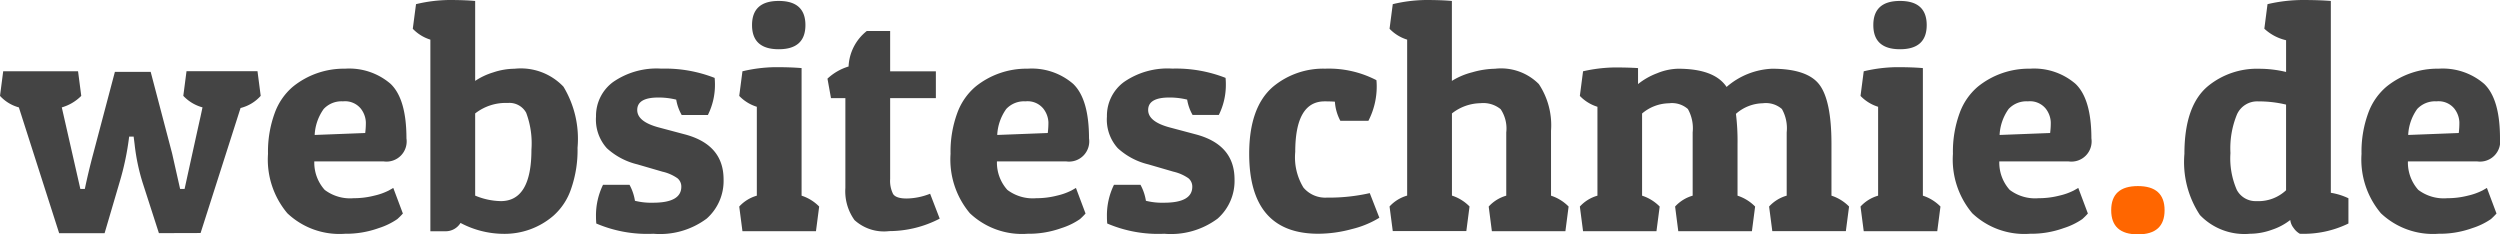
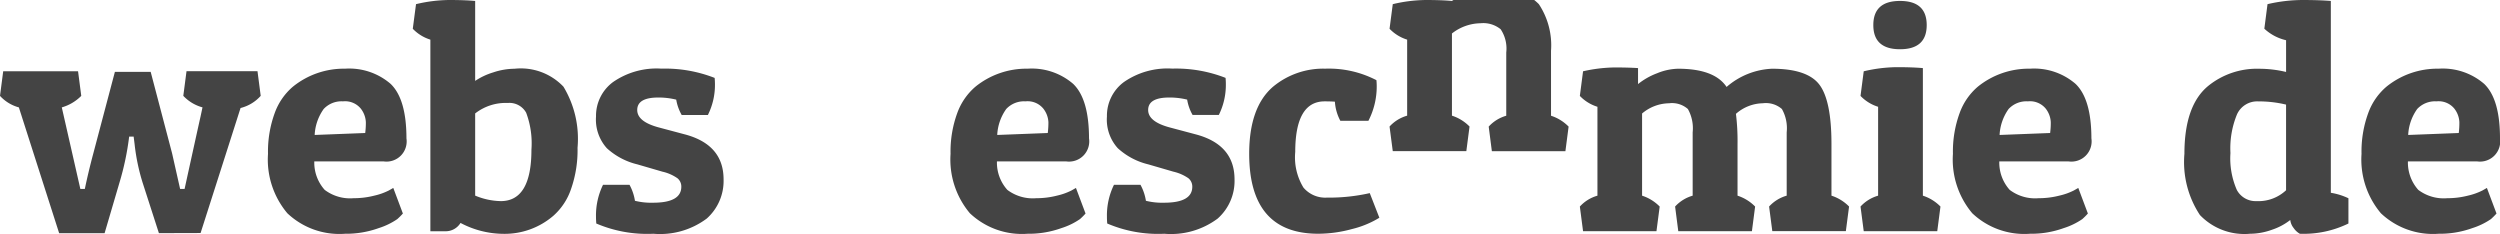
<svg xmlns="http://www.w3.org/2000/svg" width="167" height="15.656" viewBox="0 0 167 15.656">
  <path d="M30.007,232.9l-1.089-3.375a13.58,13.58,0,0,1-.534-2.563l-.064-.513h-.3a18.313,18.313,0,0,1-.641,3.054l-1,3.4H23.343L20.652,224.5a2.657,2.657,0,0,1-1.26-.769l.214-1.645h5l.214,1.645a3,3,0,0,1-1.3.769l1.239,5.446h.3c.157-.755.342-1.529.555-2.328l1.452-5.489h2.392l1.431,5.446.534,2.371h.3q.79-3.61,1.068-4.848l.128-.6a2.746,2.746,0,0,1-1.282-.769l.214-1.645h4.742l.214,1.645a2.656,2.656,0,0,1-1.346.812l-2.67,8.351Z" transform="translate(-19.392 -217.326)" fill="#444" />
  <path d="M34.6,233.016a5.062,5.062,0,0,1-3.855-1.369,5.569,5.569,0,0,1-1.292-3.971,7.45,7.45,0,0,1,.449-2.725,4.156,4.156,0,0,1,1.217-1.762,5.41,5.41,0,0,1,3.481-1.2,4.232,4.232,0,0,1,3.044,1.015q1.057,1.014,1.057,3.642a1.349,1.349,0,0,1-1.516,1.538H32.545a2.729,2.729,0,0,0,.694,1.9,2.811,2.811,0,0,0,1.933.557,5.536,5.536,0,0,0,1.388-.173,4.174,4.174,0,0,0,.961-.342l.3-.171.641,1.709a4.557,4.557,0,0,1-.374.374,4.682,4.682,0,0,1-1.239.6A6.4,6.4,0,0,1,34.6,233.016Zm1.346-6.73a5.241,5.241,0,0,0,.043-.726,1.589,1.589,0,0,0-.342-.908,1.356,1.356,0,0,0-1.185-.481,1.625,1.625,0,0,0-1.292.513,3.256,3.256,0,0,0-.6,1.732Z" transform="translate(-11.55 -217.401)" fill="#444" />
  <path d="M35.1,219.691a9.863,9.863,0,0,1,2.221-.278q1.025,0,1.73.064v5.34a4.522,4.522,0,0,1,1.2-.566,4.582,4.582,0,0,1,1.431-.246,3.928,3.928,0,0,1,3.268,1.2,6.742,6.742,0,0,1,.94,4.079,7.857,7.857,0,0,1-.438,2.766,4.152,4.152,0,0,1-1.185,1.783,4.987,4.987,0,0,1-3.332,1.2,6.191,6.191,0,0,1-2.862-.728,1.159,1.159,0,0,1-.94.555H36.059V222.061a2.758,2.758,0,0,1-1.175-.726Zm5.66,13.157q2.05,0,2.05-3.439a5.817,5.817,0,0,0-.352-2.465,1.275,1.275,0,0,0-1.228-.653,3.31,3.31,0,0,0-2.179.7v5.489A4.634,4.634,0,0,0,40.758,232.847Z" transform="translate(-7.31 -219.413)" fill="#444" />
  <path d="M45.925,223.915q-1.41,0-1.41.833c0,.527.489.918,1.474,1.175l1.686.449q2.608.683,2.608,3.013A3.362,3.362,0,0,1,49.159,232a5.211,5.211,0,0,1-3.565,1.016,8.659,8.659,0,0,1-3.814-.685c-.012-.157-.02-.313-.02-.47a4.668,4.668,0,0,1,.47-2.115H44a3.316,3.316,0,0,1,.363,1.068,4.459,4.459,0,0,0,1.217.128c1.251,0,1.88-.356,1.88-1.068a.716.716,0,0,0-.256-.564,2.843,2.843,0,0,0-1-.44l-1.687-.491a4.609,4.609,0,0,1-2.031-1.077,2.853,2.853,0,0,1-.724-2.116,2.805,2.805,0,0,1,1.132-2.3,5.1,5.1,0,0,1,3.236-.9,9.078,9.078,0,0,1,3.556.619q.021.214.021.427a4.5,4.5,0,0,1-.472,2.05h-1.75a3.093,3.093,0,0,1-.365-1.025A4.979,4.979,0,0,0,45.925,223.915Z" transform="translate(-1.948 -217.401)" fill="#444" />
-   <path d="M47.35,224.148a9.855,9.855,0,0,1,2.221-.276c.683,0,1.26.02,1.73.062v8.522a2.891,2.891,0,0,1,1.175.726l-.214,1.645H47.35l-.214-1.645a2.535,2.535,0,0,1,1.175-.726v-5.938a2.759,2.759,0,0,1-1.175-.726Zm2.424-1.474q-1.783,0-1.783-1.613t1.783-1.613q1.783,0,1.783,1.613T49.774,222.674Z" transform="translate(2.245 -219.385)" fill="#444" />
-   <path d="M54.634,220.577v2.691h3.054v1.794H54.634v5.4a1.947,1.947,0,0,0,.192.993c.126.208.434.31.918.31a4.393,4.393,0,0,0,1.559-.319l.641,1.664a7.349,7.349,0,0,1-3.364.833,2.924,2.924,0,0,1-2.328-.737,3.3,3.3,0,0,1-.609-2.147v-6h-.961l-.235-1.3a3.571,3.571,0,0,1,1.41-.812,3.2,3.2,0,0,1,1.217-2.371Z" transform="translate(4.828 -218.505)" fill="#444" />
  <path d="M60.214,233.016a5.064,5.064,0,0,1-3.855-1.369,5.577,5.577,0,0,1-1.292-3.971,7.45,7.45,0,0,1,.449-2.725,4.188,4.188,0,0,1,1.217-1.762,5.413,5.413,0,0,1,3.481-1.2,4.23,4.23,0,0,1,3.044,1.015q1.057,1.014,1.059,3.642a1.35,1.35,0,0,1-1.516,1.538H58.166a2.721,2.721,0,0,0,.694,1.9,2.811,2.811,0,0,0,1.933.557,5.522,5.522,0,0,0,1.387-.173,4.2,4.2,0,0,0,.963-.342l.3-.171.641,1.709a4.287,4.287,0,0,1-.374.374,4.63,4.63,0,0,1-1.237.6A6.408,6.408,0,0,1,60.214,233.016Zm1.347-6.73a5.535,5.535,0,0,0,.043-.726,1.592,1.592,0,0,0-.344-.908,1.353,1.353,0,0,0-1.185-.481,1.621,1.621,0,0,0-1.29.513,3.255,3.255,0,0,0-.6,1.732Z" transform="translate(8.43 -217.401)" fill="#444" />
  <path d="M65.1,223.915c-.938,0-1.41.278-1.41.833q0,.79,1.476,1.175l1.686.449q2.606.683,2.608,3.013A3.362,3.362,0,0,1,68.335,232a5.219,5.219,0,0,1-3.567,1.016,8.645,8.645,0,0,1-3.812-.685c-.014-.157-.02-.313-.02-.47a4.645,4.645,0,0,1,.47-2.115h1.771a3.274,3.274,0,0,1,.363,1.068,4.477,4.477,0,0,0,1.217.128q1.88,0,1.881-1.068a.722.722,0,0,0-.256-.564,2.876,2.876,0,0,0-1-.44l-1.689-.491A4.612,4.612,0,0,1,61.66,227.3a2.846,2.846,0,0,1-.724-2.116,2.8,2.8,0,0,1,1.13-2.3,5.114,5.114,0,0,1,3.238-.9,9.078,9.078,0,0,1,3.556.619c.014.142.02.285.02.427a4.5,4.5,0,0,1-.47,2.05H66.658a3.05,3.05,0,0,1-.363-1.025A4.983,4.983,0,0,0,65.1,223.915Z" transform="translate(13.007 -217.401)" fill="#444" />
  <path d="M71.316,224.172q-1.962,0-1.965,3.375a3.875,3.875,0,0,0,.546,2.381,1.9,1.9,0,0,0,1.568.673,12.3,12.3,0,0,0,2.864-.3l.641,1.645a6.362,6.362,0,0,1-1.839.758,8.623,8.623,0,0,1-2.241.311q-4.613,0-4.615-5.34,0-3.118,1.6-4.487a5.244,5.244,0,0,1,3.48-1.2,6.9,6.9,0,0,1,3.419.769c.014.142.02.278.02.406a5.01,5.01,0,0,1-.555,2.307H72.364A3.12,3.12,0,0,1,72,224.193C71.83,224.18,71.6,224.172,71.316,224.172Z" transform="translate(17.171 -217.401)" fill="#444" />
-   <path d="M71.758,219.691a9.838,9.838,0,0,1,2.221-.278c.682,0,1.26.021,1.728.064v5.34a4.793,4.793,0,0,1,1.367-.577,5.8,5.8,0,0,1,1.516-.235,3.554,3.554,0,0,1,2.926,1.025,4.966,4.966,0,0,1,.813,3.118v4.336a2.9,2.9,0,0,1,1.175.726l-.214,1.645H78.378l-.212-1.645a2.518,2.518,0,0,1,1.173-.726v-4.229a2.31,2.31,0,0,0-.374-1.548,1.835,1.835,0,0,0-1.354-.4,3.152,3.152,0,0,0-1.9.683v5.489a2.878,2.878,0,0,1,1.175.726l-.214,1.645H71.758l-.215-1.645a2.532,2.532,0,0,1,1.176-.726V222.061a2.765,2.765,0,0,1-1.176-.726Z" transform="translate(21.279 -219.413)" fill="#444" />
+   <path d="M71.758,219.691a9.838,9.838,0,0,1,2.221-.278c.682,0,1.26.021,1.728.064a4.793,4.793,0,0,1,1.367-.577,5.8,5.8,0,0,1,1.516-.235,3.554,3.554,0,0,1,2.926,1.025,4.966,4.966,0,0,1,.813,3.118v4.336a2.9,2.9,0,0,1,1.175.726l-.214,1.645H78.378l-.212-1.645a2.518,2.518,0,0,1,1.173-.726v-4.229a2.31,2.31,0,0,0-.374-1.548,1.835,1.835,0,0,0-1.354-.4,3.152,3.152,0,0,0-1.9.683v5.489a2.878,2.878,0,0,1,1.175.726l-.214,1.645H71.758l-.215-1.645a2.532,2.532,0,0,1,1.176-.726V222.061a2.765,2.765,0,0,1-1.176-.726Z" transform="translate(21.279 -219.413)" fill="#444" />
  <path d="M78.9,222.2a10.017,10.017,0,0,1,2.114-.256c.627,0,1.144.014,1.559.043v1.068a4.591,4.591,0,0,1,1.28-.726,3.879,3.879,0,0,1,1.39-.3q2.435,0,3.245,1.217a4.947,4.947,0,0,1,3.035-1.217c1.564,0,2.62.352,3.159,1.057s.812,2.027.812,3.962v3.46a2.9,2.9,0,0,1,1.176.726l-.215,1.645H91.542l-.214-1.645a2.525,2.525,0,0,1,1.175-.726v-4.229a2.611,2.611,0,0,0-.32-1.559,1.622,1.622,0,0,0-1.271-.384,2.785,2.785,0,0,0-1.8.707,14.539,14.539,0,0,1,.107,2.006v3.46a2.9,2.9,0,0,1,1.175.726l-.214,1.645H85.261l-.212-1.645a2.527,2.527,0,0,1,1.173-.726v-4.229a2.627,2.627,0,0,0-.319-1.559,1.605,1.605,0,0,0-1.26-.384,2.838,2.838,0,0,0-1.8.683v5.489a2.9,2.9,0,0,1,1.176.726l-.215,1.645H78.9l-.214-1.645a2.525,2.525,0,0,1,1.175-.726v-5.938a2.748,2.748,0,0,1-1.175-.726Z" transform="translate(26.848 -217.438)" fill="#444" />
  <path d="M89.433,224.148a9.855,9.855,0,0,1,2.221-.276c.683,0,1.26.02,1.73.062v8.522a2.89,2.89,0,0,1,1.175.726l-.214,1.645H89.433l-.214-1.645a2.535,2.535,0,0,1,1.175-.726v-5.938a2.758,2.758,0,0,1-1.175-.726Zm2.424-1.474q-1.783,0-1.783-1.613t1.783-1.613q1.783,0,1.783,1.613T91.857,222.674Z" transform="translate(35.064 -219.385)" fill="#444" />
  <path d="M97.834,233.016a5.062,5.062,0,0,1-3.855-1.369,5.569,5.569,0,0,1-1.292-3.971,7.45,7.45,0,0,1,.449-2.725,4.156,4.156,0,0,1,1.217-1.762,5.41,5.41,0,0,1,3.481-1.2,4.232,4.232,0,0,1,3.044,1.015q1.057,1.014,1.059,3.642a1.35,1.35,0,0,1-1.518,1.538H95.784a2.729,2.729,0,0,0,.694,1.9,2.811,2.811,0,0,0,1.933.557,5.536,5.536,0,0,0,1.388-.173,4.174,4.174,0,0,0,.961-.342l.3-.171.641,1.709a4.556,4.556,0,0,1-.374.374,4.682,4.682,0,0,1-1.239.6A6.4,6.4,0,0,1,97.834,233.016Zm1.346-6.73a5.239,5.239,0,0,0,.043-.726,1.589,1.589,0,0,0-.342-.908,1.356,1.356,0,0,0-1.185-.481,1.625,1.625,0,0,0-1.292.513,3.256,3.256,0,0,0-.6,1.732Z" transform="translate(37.769 -217.401)" fill="#444" />
-   <path d="M100.41,229.622q-1.783,0-1.783-1.613t1.783-1.613q1.783,0,1.783,1.613T100.41,229.622Z" transform="translate(42.401 -213.966)" fill="#f60" />
  <path d="M106.927,219.691a10.486,10.486,0,0,1,2.33-.278c.74,0,1.372.021,1.9.064v12.815a4.293,4.293,0,0,1,1.175.365v1.686a6.83,6.83,0,0,1-3.246.685,1.238,1.238,0,0,1-.415-.386,1.037,1.037,0,0,1-.224-.534,4.045,4.045,0,0,1-1.219.651,4.356,4.356,0,0,1-1.472.269,4.111,4.111,0,0,1-3.344-1.251,6.413,6.413,0,0,1-1.036-4.088q0-3.225,1.582-4.53a5.166,5.166,0,0,1,3.417-1.153,7.707,7.707,0,0,1,1.792.214V222.1a3.178,3.178,0,0,1-1.452-.769Zm-.724,13.157a2.7,2.7,0,0,0,1.963-.726V226.4a7.809,7.809,0,0,0-1.858-.214,1.478,1.478,0,0,0-1.419.865,5.932,5.932,0,0,0-.438,2.584,5.253,5.253,0,0,0,.427,2.467A1.419,1.419,0,0,0,106.2,232.847Z" transform="translate(44.543 -219.413)" fill="#444" />
  <path d="M113.171,233.016a5.059,5.059,0,0,1-3.855-1.369,5.57,5.57,0,0,1-1.294-3.971,7.45,7.45,0,0,1,.449-2.725,4.159,4.159,0,0,1,1.219-1.762,5.41,5.41,0,0,1,3.481-1.2,4.235,4.235,0,0,1,3.044,1.015q1.057,1.014,1.057,3.642a1.35,1.35,0,0,1-1.518,1.538h-4.633a2.737,2.737,0,0,0,.692,1.9,2.814,2.814,0,0,0,1.933.557,5.54,5.54,0,0,0,1.39-.173,4.207,4.207,0,0,0,.961-.342l.3-.171.641,1.709a4.555,4.555,0,0,1-.374.374,4.713,4.713,0,0,1-1.239.6A6.4,6.4,0,0,1,113.171,233.016Zm1.346-6.73a5.272,5.272,0,0,0,.041-.726,1.586,1.586,0,0,0-.34-.908,1.358,1.358,0,0,0-1.185-.481,1.629,1.629,0,0,0-1.294.513,3.256,3.256,0,0,0-.6,1.732Z" transform="translate(49.728 -217.401)" fill="#444" />
</svg>